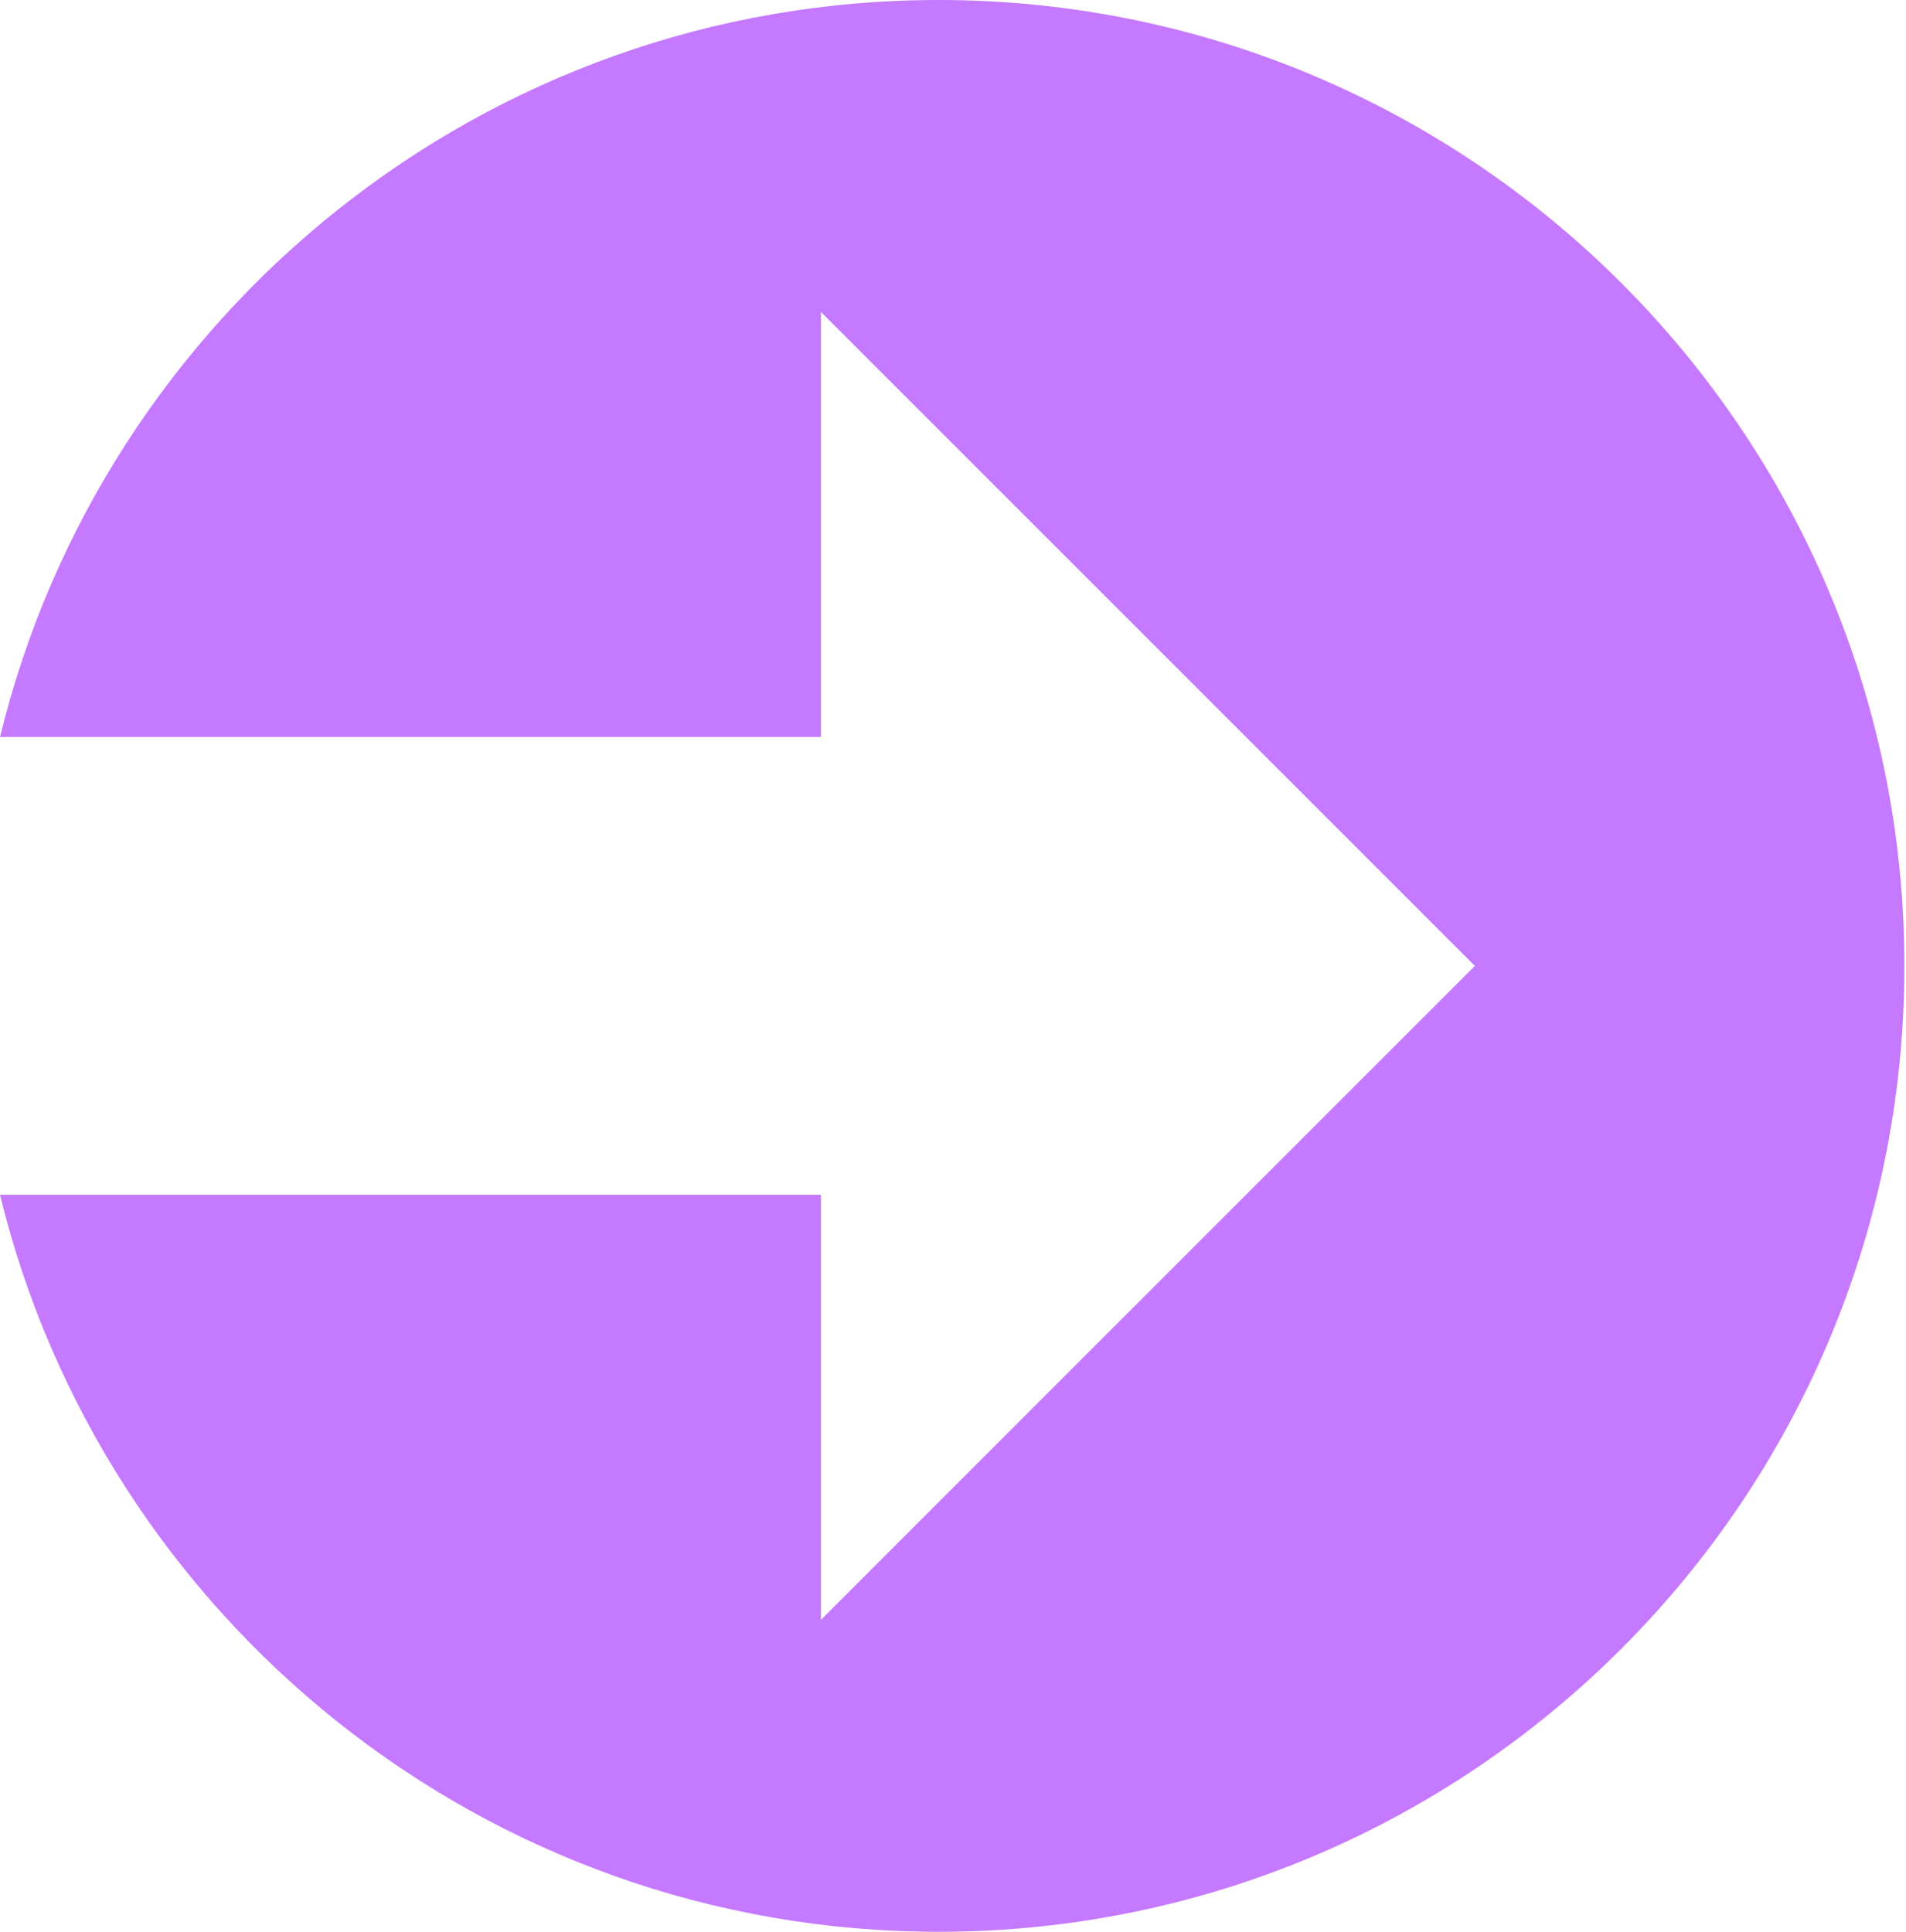
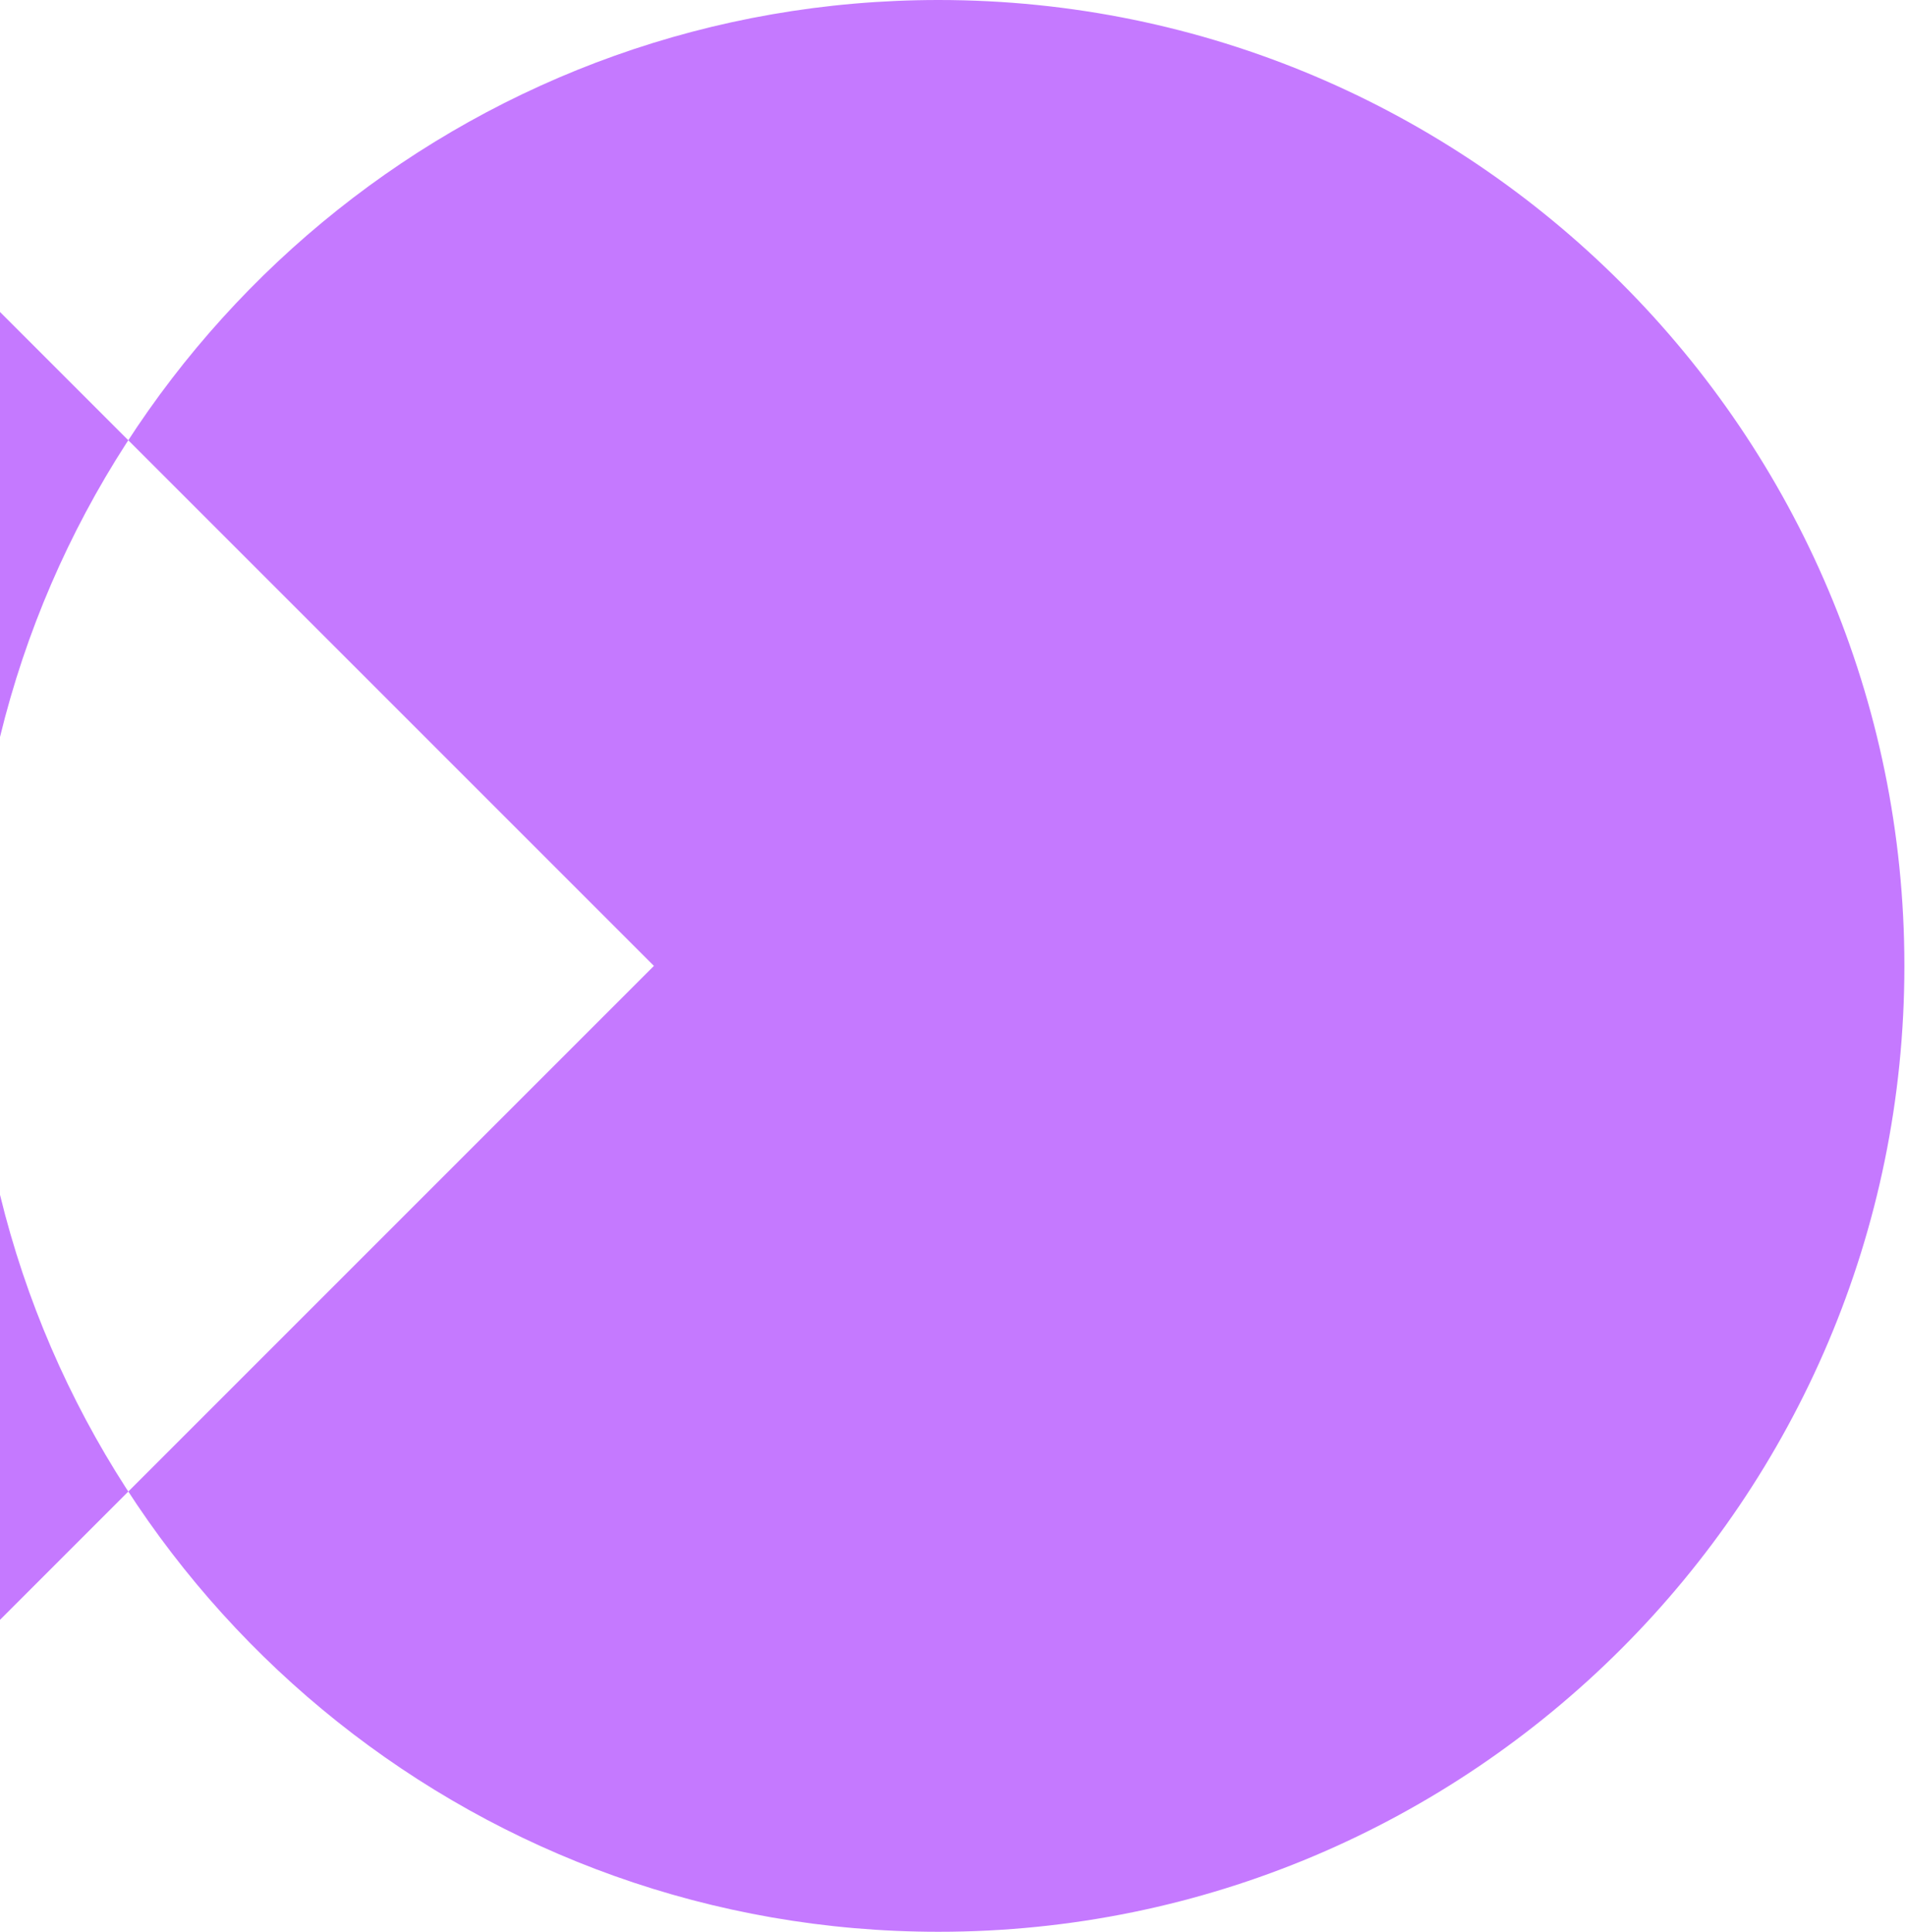
<svg xmlns="http://www.w3.org/2000/svg" width="100%" height="100%" viewBox="0 0 581 589" version="1.1" xml:space="preserve" style="fill-rule:evenodd;clip-rule:evenodd;stroke-linejoin:round;stroke-miterlimit:2;">
-   <path d="M0,224.652c31.362,-128.865 147.628,-224.652 286.089,-224.652c162.495,-0 294.419,131.925 294.419,294.419c0,162.495 -131.924,294.419 -294.419,294.419c-138.461,0 -254.727,-95.787 -286.089,-224.652l250.243,0l0,129.568l199.335,-199.335l-199.335,-199.334l0,129.567l-250.243,0Z" style="fill:#c579ff;" />
+   <path d="M0,224.652c31.362,-128.865 147.628,-224.652 286.089,-224.652c162.495,-0 294.419,131.925 294.419,294.419c0,162.495 -131.924,294.419 -294.419,294.419c-138.461,0 -254.727,-95.787 -286.089,-224.652l0,129.568l199.335,-199.335l-199.335,-199.334l0,129.567l-250.243,0Z" style="fill:#c579ff;" />
</svg>